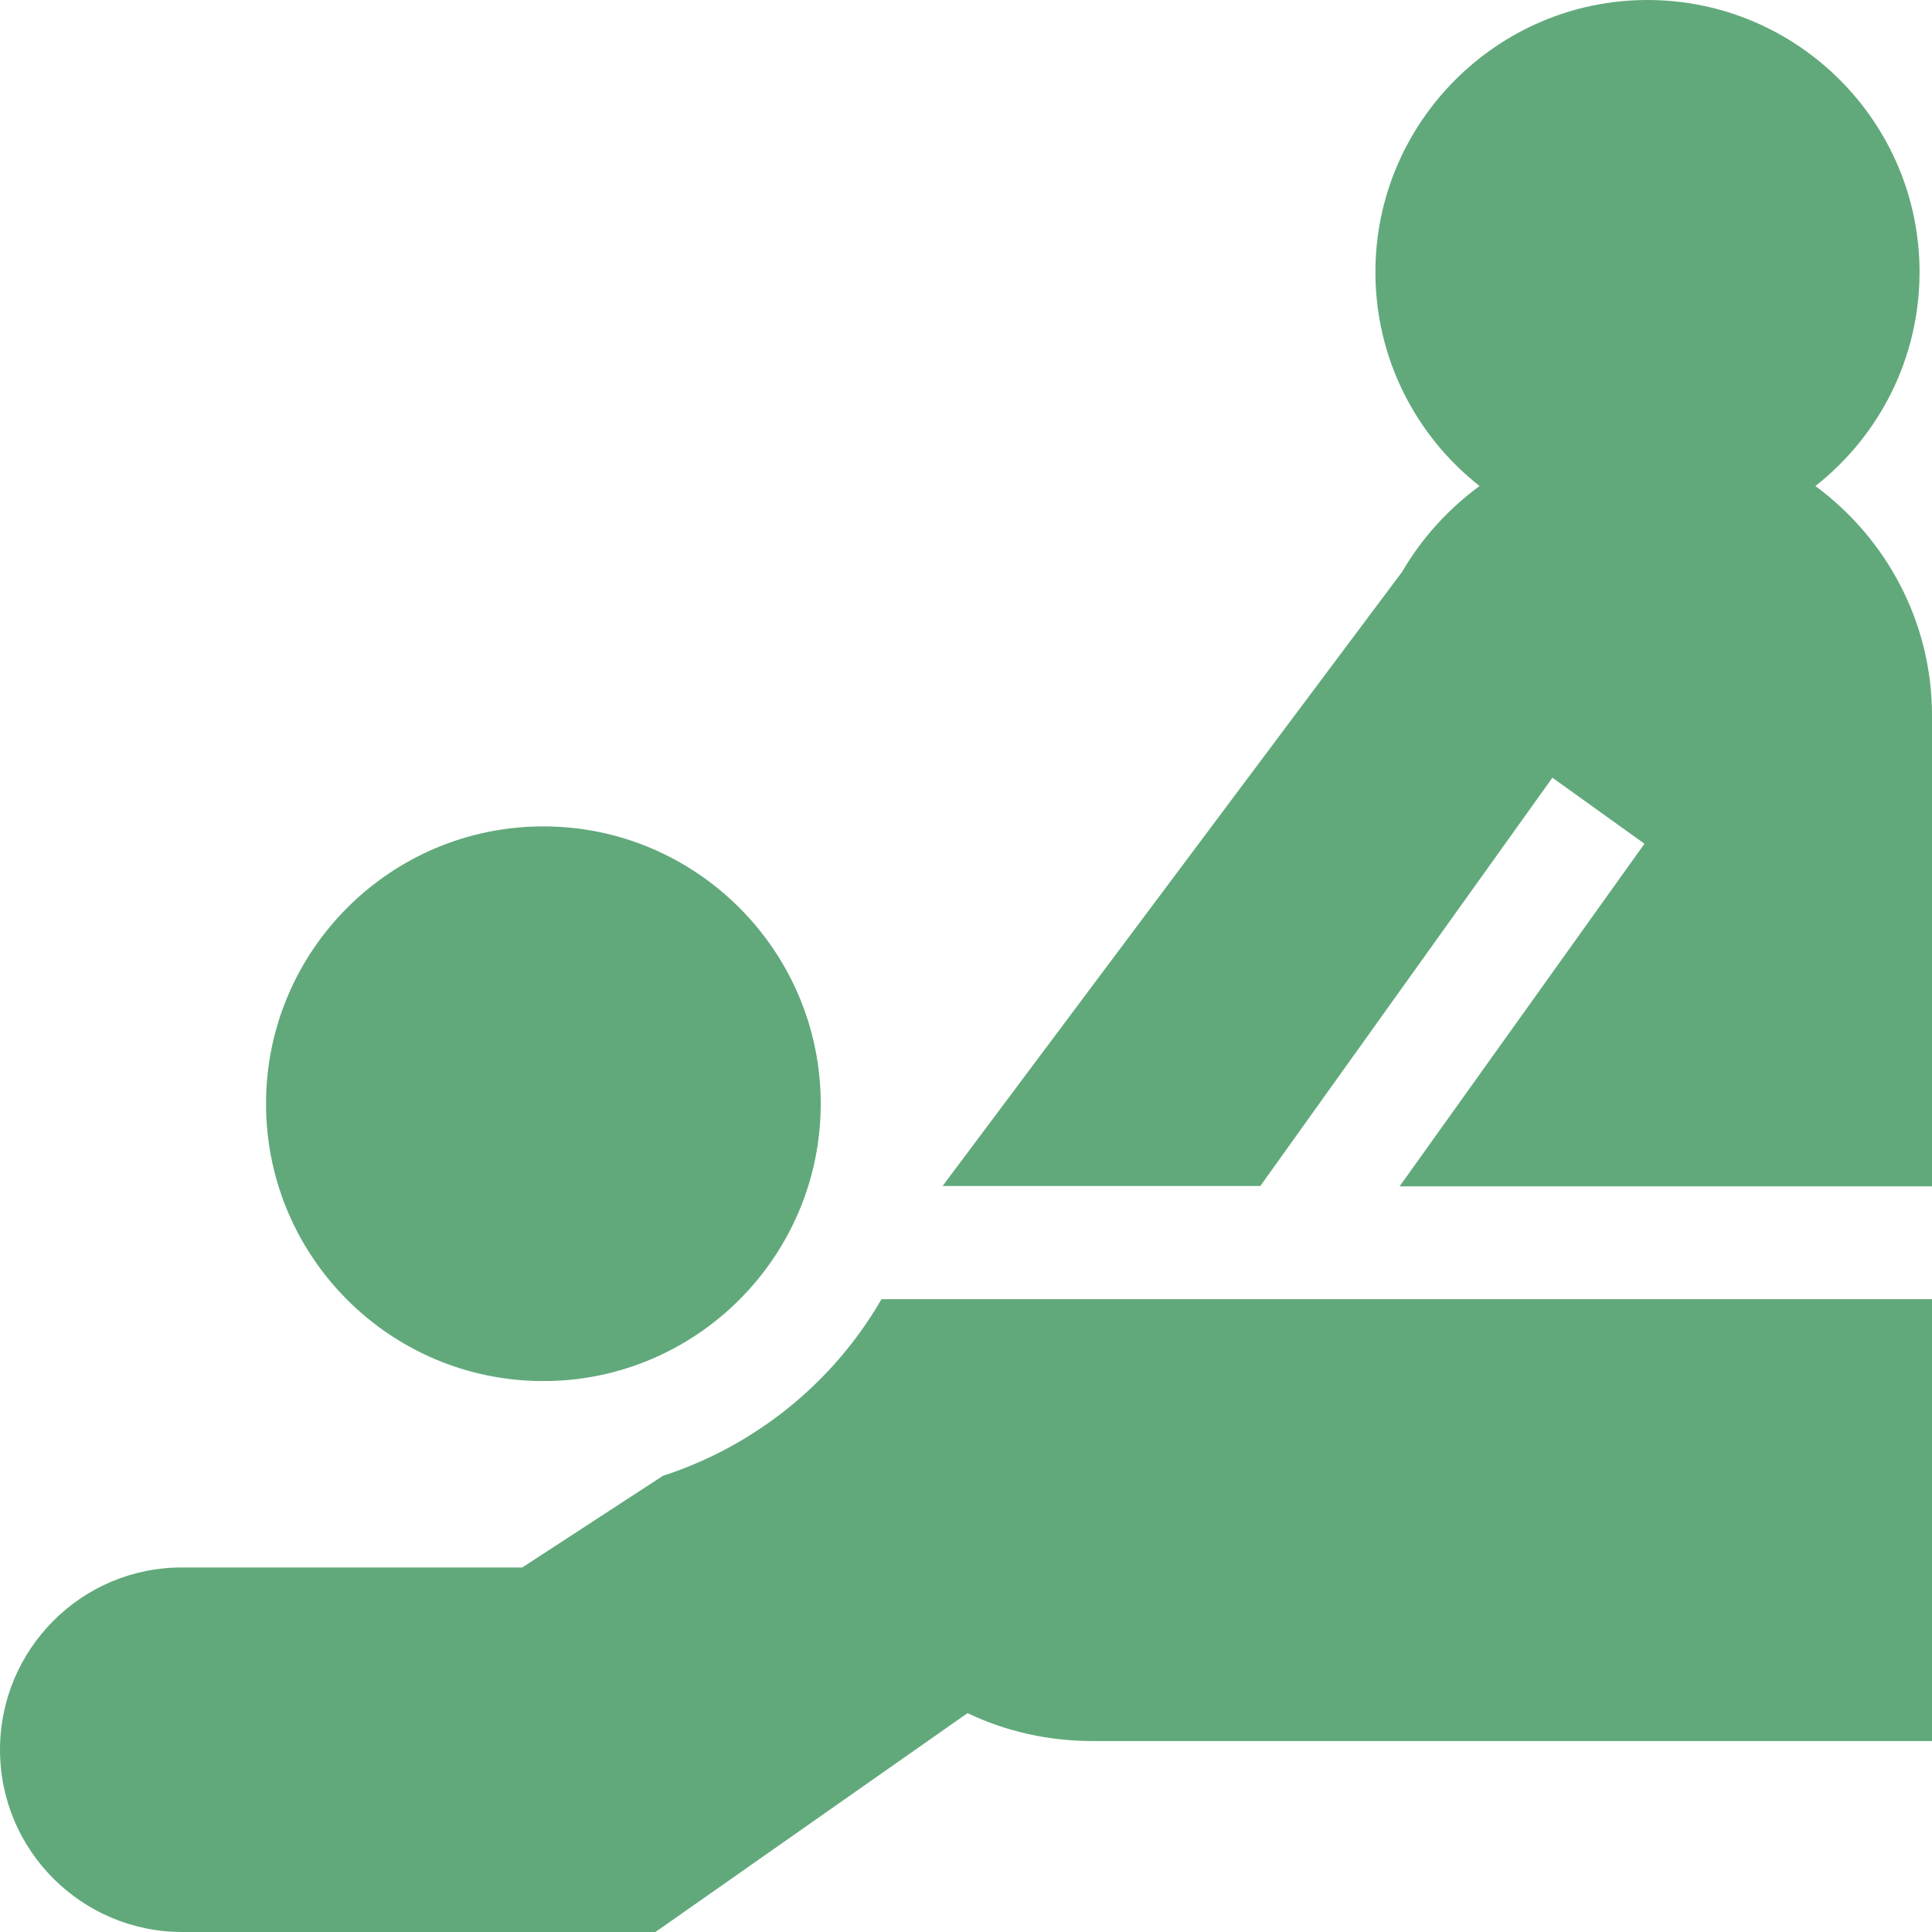
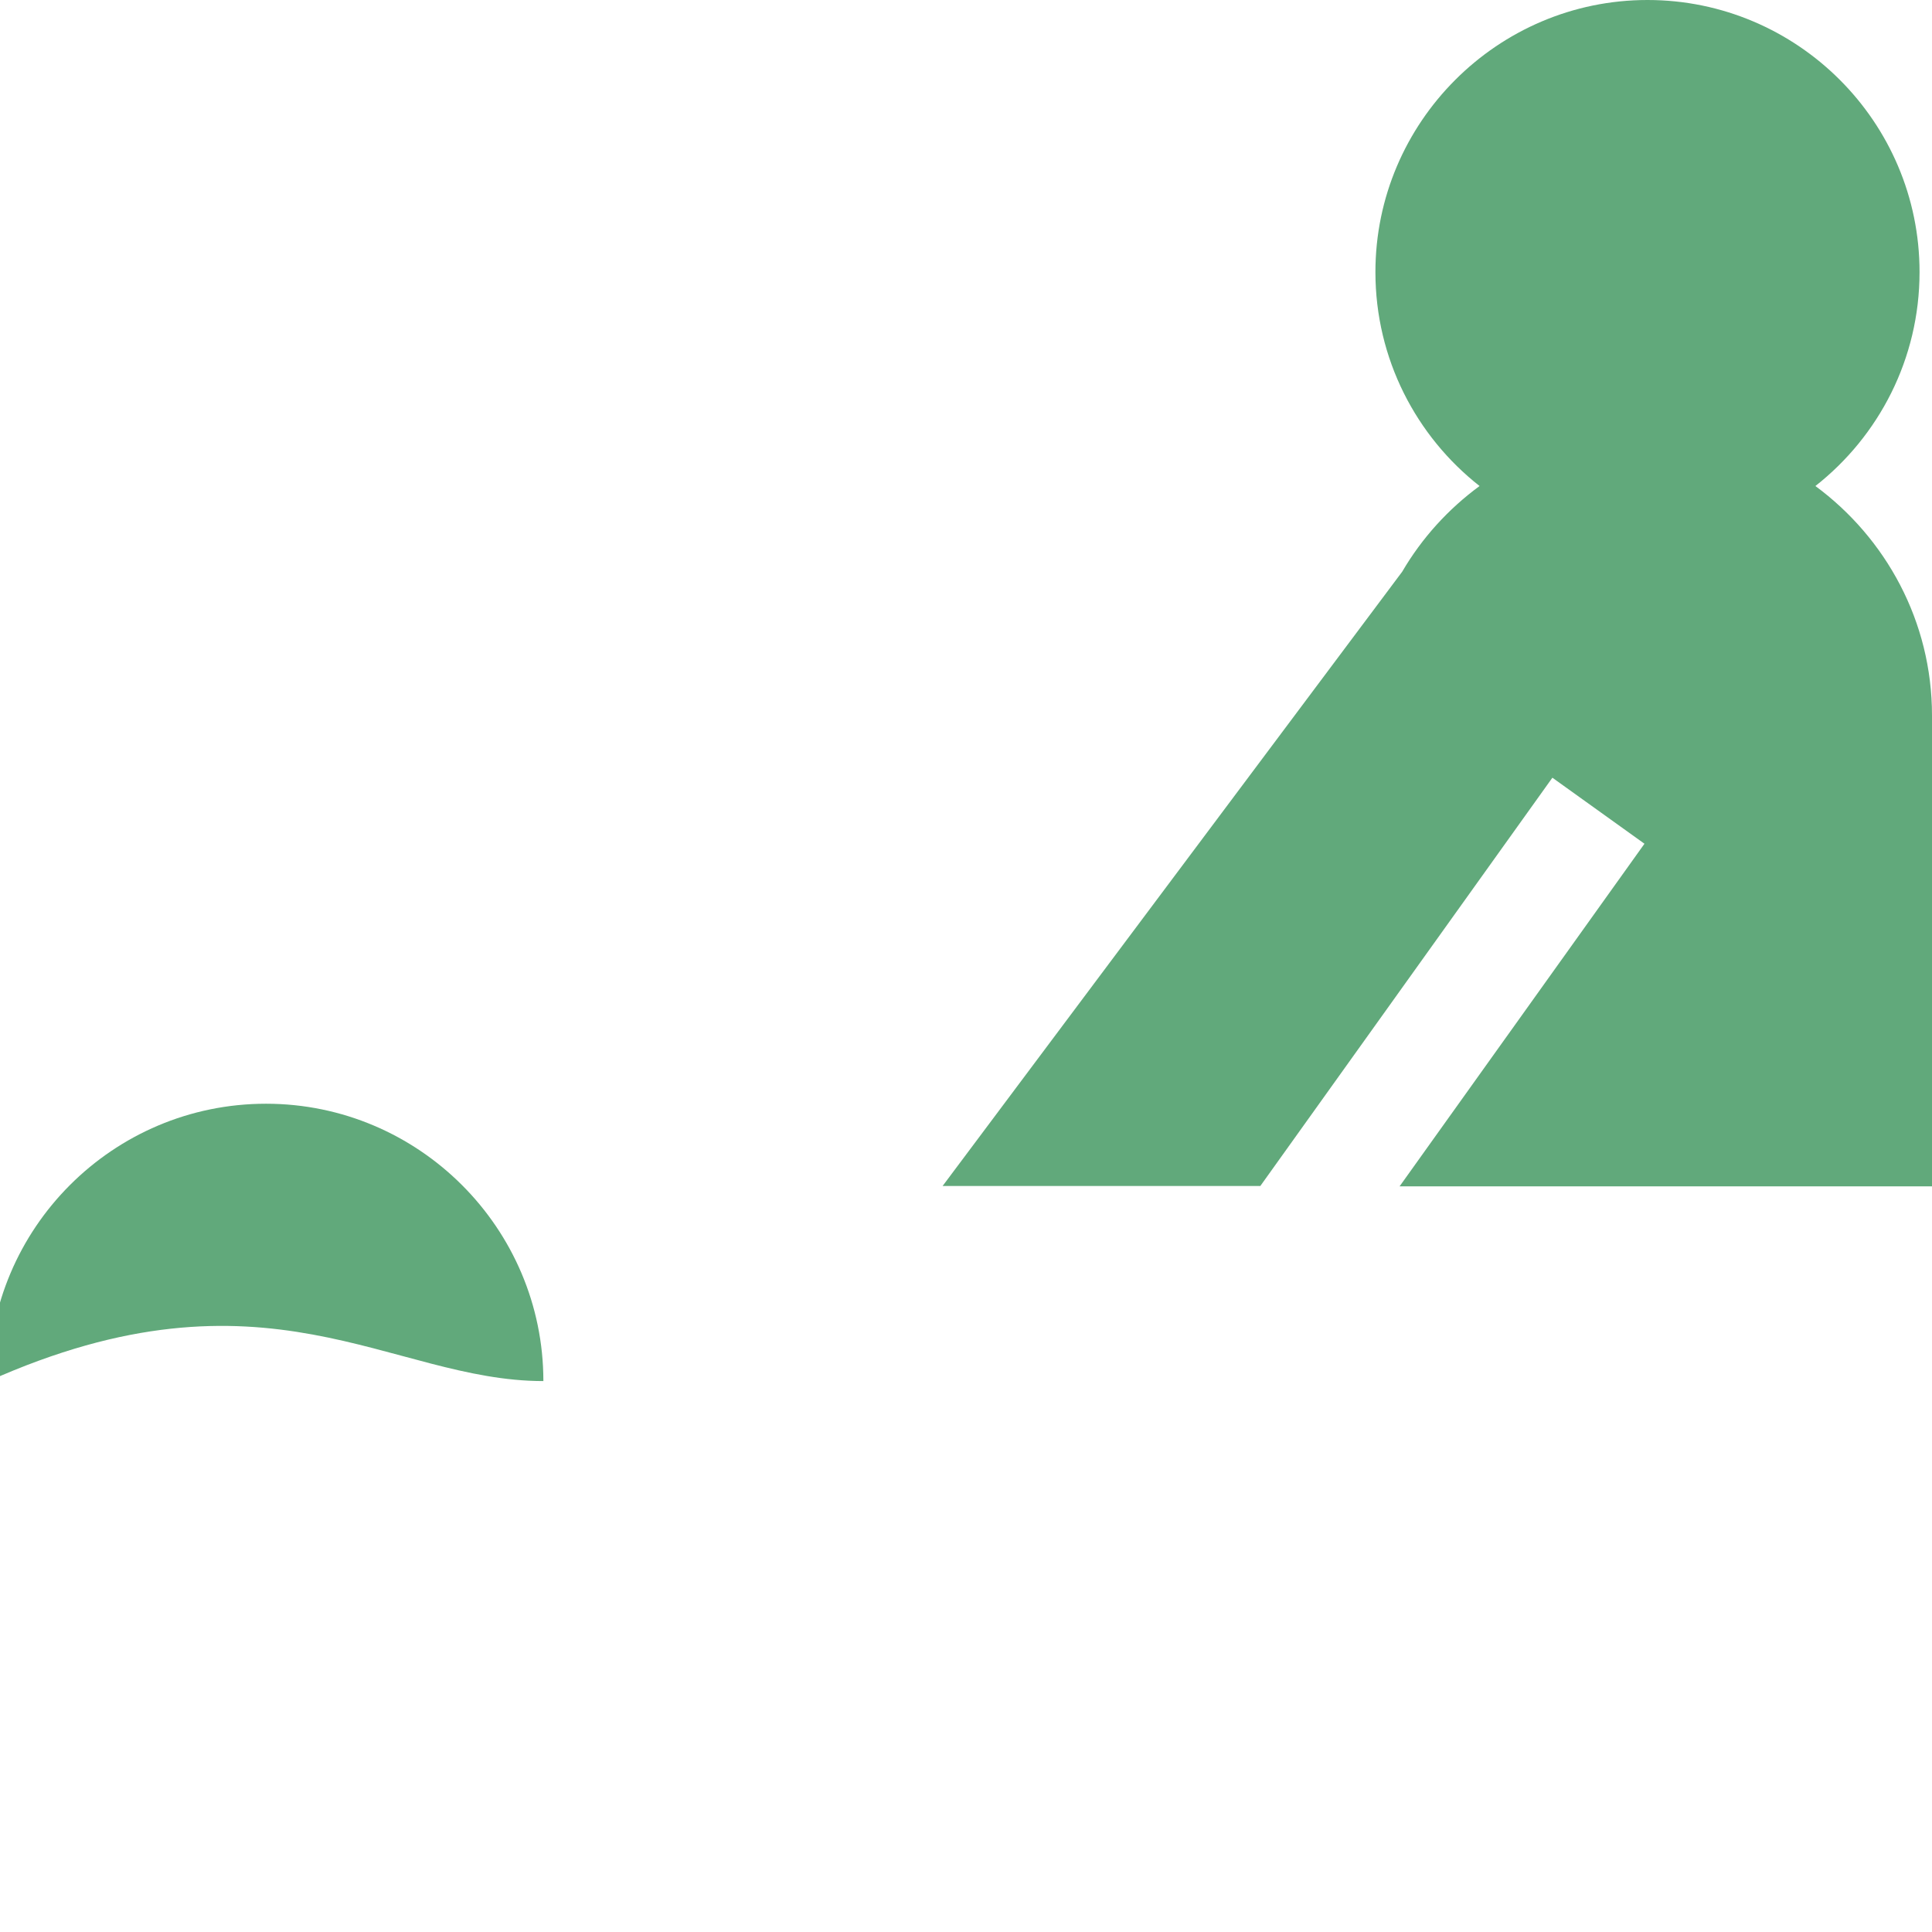
<svg xmlns="http://www.w3.org/2000/svg" version="1.1" id="Layer_1" x="0px" y="0px" viewBox="0 0 512 512" style="enable-background:new 0 0 512 512;" xml:space="preserve">
  <style type="text/css">
	.st0{fill:#61A97B;}
</style>
-   <path class="st0" d="M175.7,391.1l-37.3,24.3H48.3C21.7,415.3,0,437,0,463.7S21.7,512,48.3,512h125.4l82.7-58  c10.1,4.8,21.3,7.4,33.2,7.4H512V344.3H233.6C220.9,366.3,200.3,383.1,175.7,391.1z" />
  <path class="st0" d="M481.1,128.8c16.8-13.2,27.6-33.7,27.6-56.7c0-39.8-32.4-72.1-72.1-72.1s-72.1,32.4-72.1,72.1  c0,23,10.8,43.5,27.6,56.7c-8.3,6.1-15.3,13.8-20.5,22.7L249.8,314.3H334l77.4-108.2l24.4,17.5l-64.9,90.8H512V189.6  C512,164.7,499.8,142.6,481.1,128.8z" />
-   <path class="st0" d="M144,366c40.5,0,73.5-33,73.5-73.5c0-40.5-33-73.5-73.5-73.5c-40.6,0-73.5,33-73.5,73.5  C70.5,333.1,103.4,366,144,366z" />
+   <path class="st0" d="M144,366c0-40.5-33-73.5-73.5-73.5c-40.6,0-73.5,33-73.5,73.5  C70.5,333.1,103.4,366,144,366z" />
</svg>